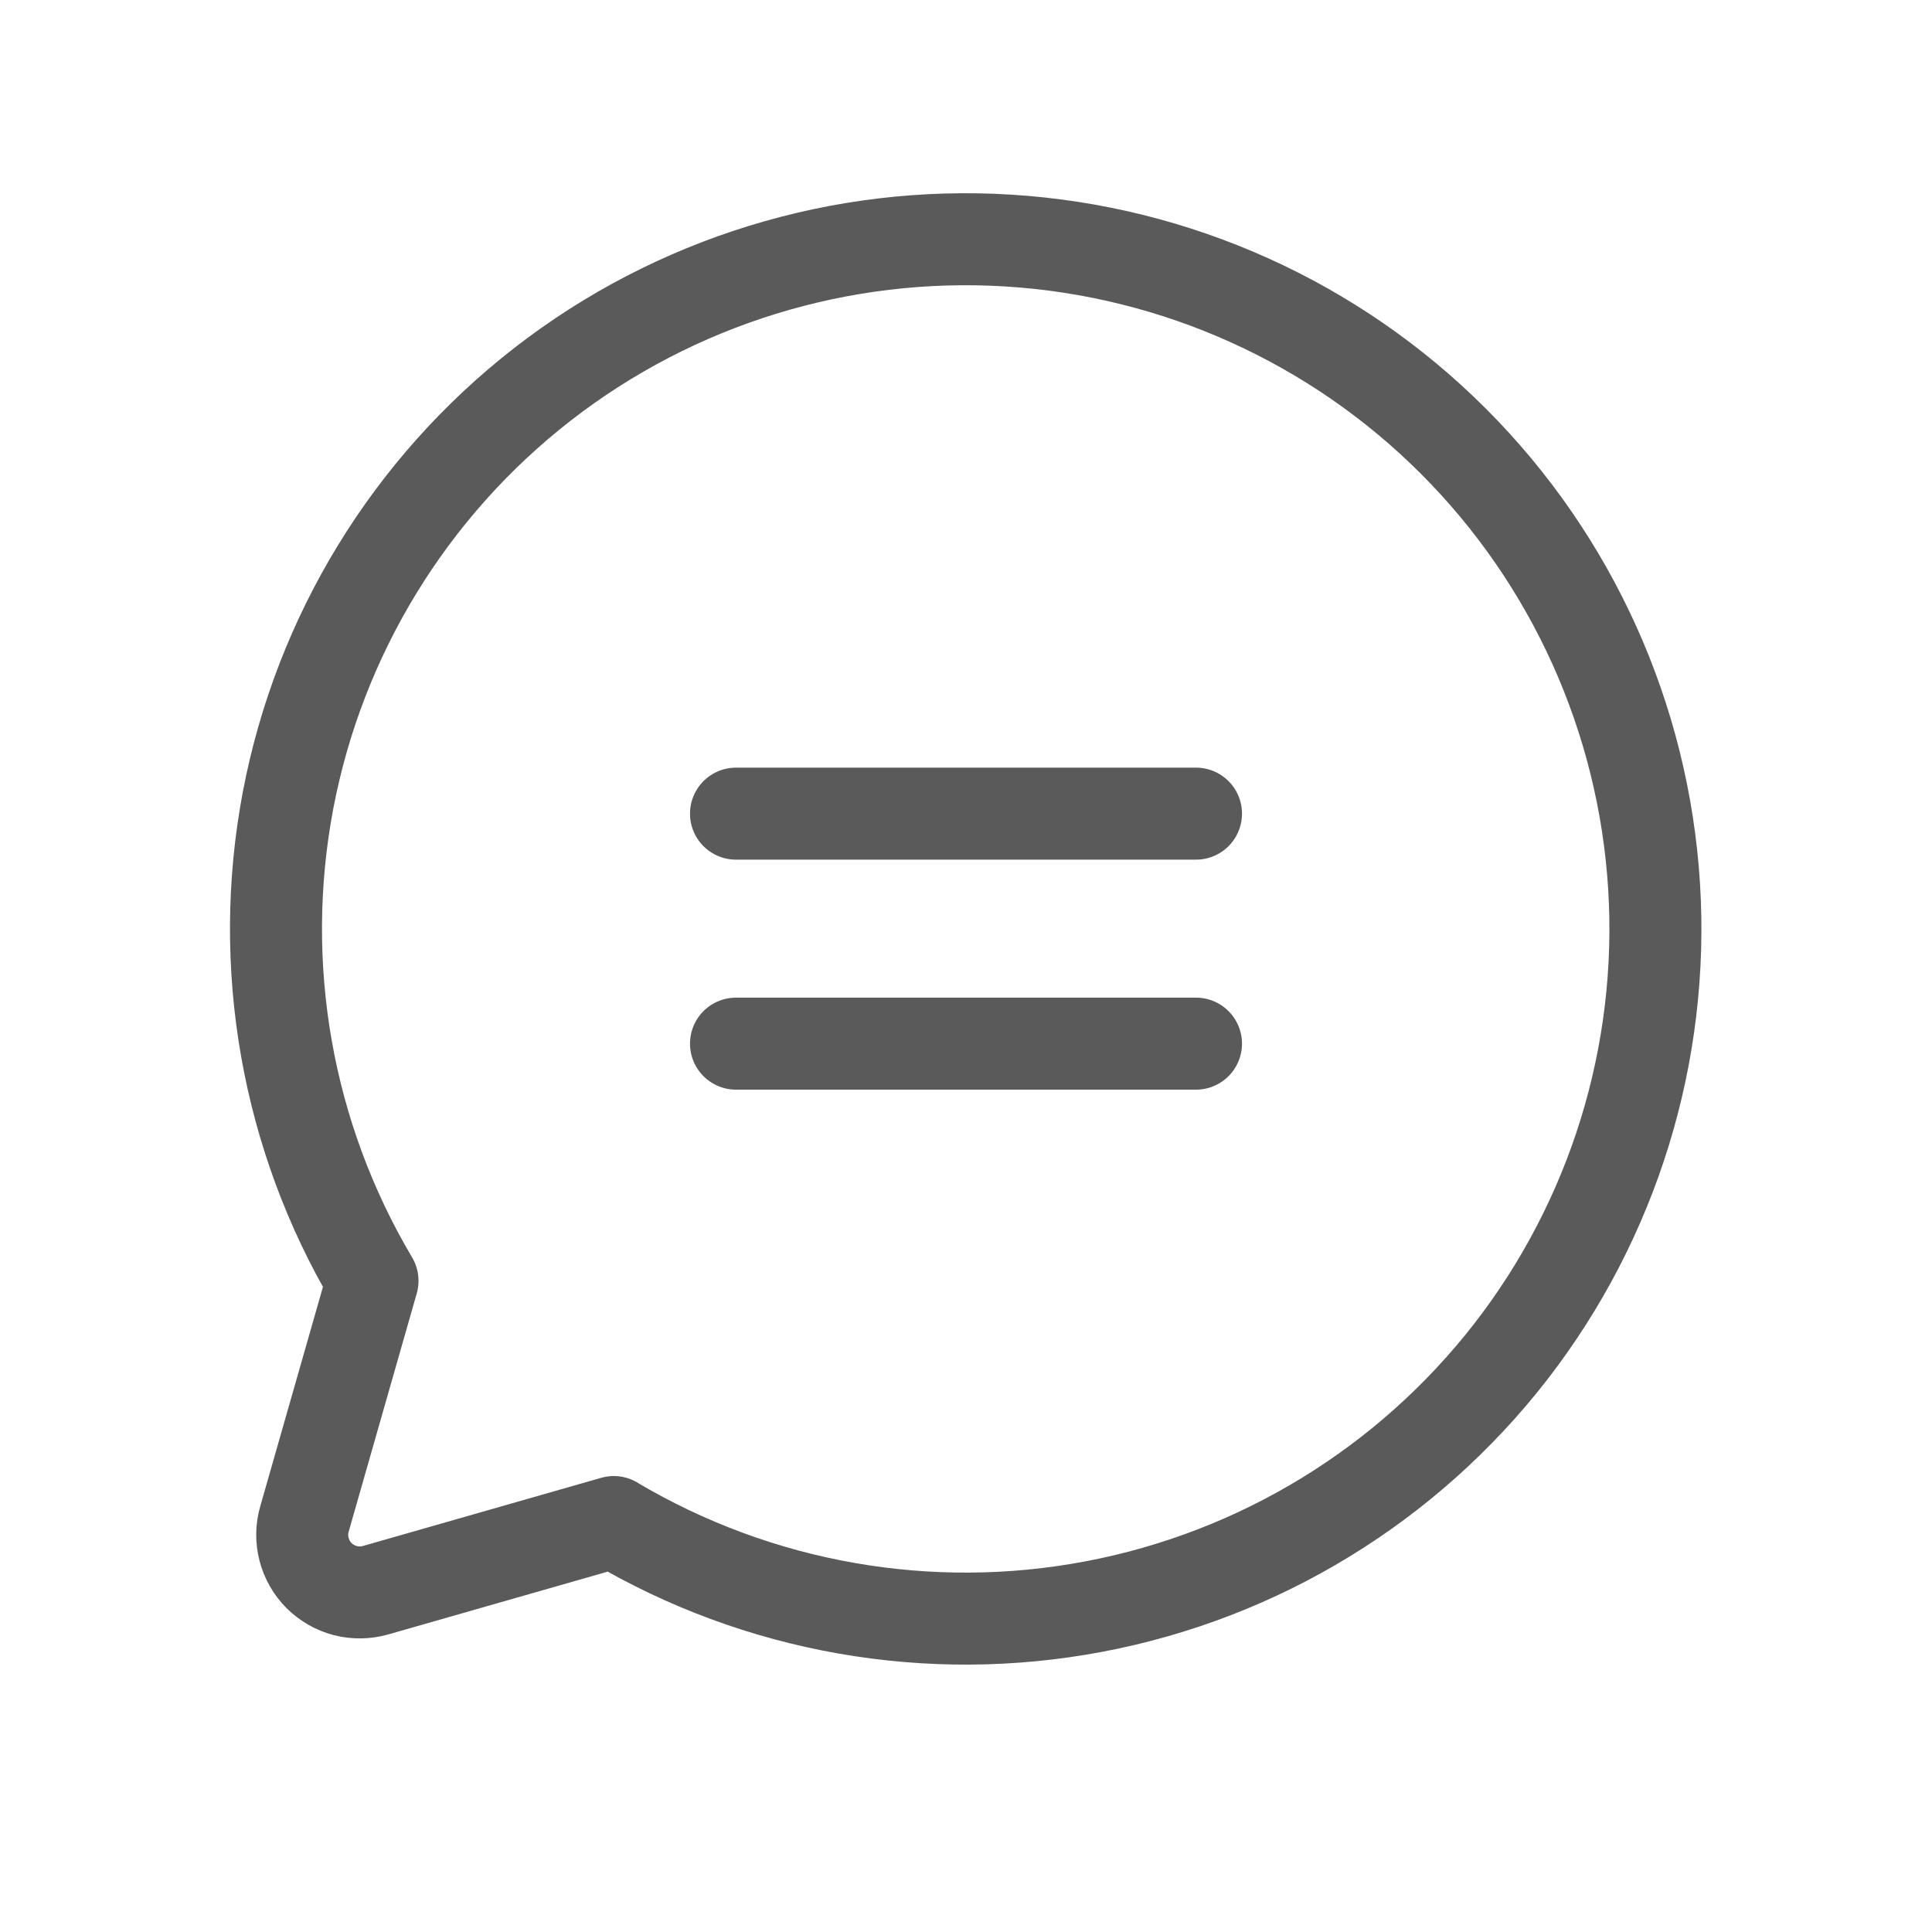
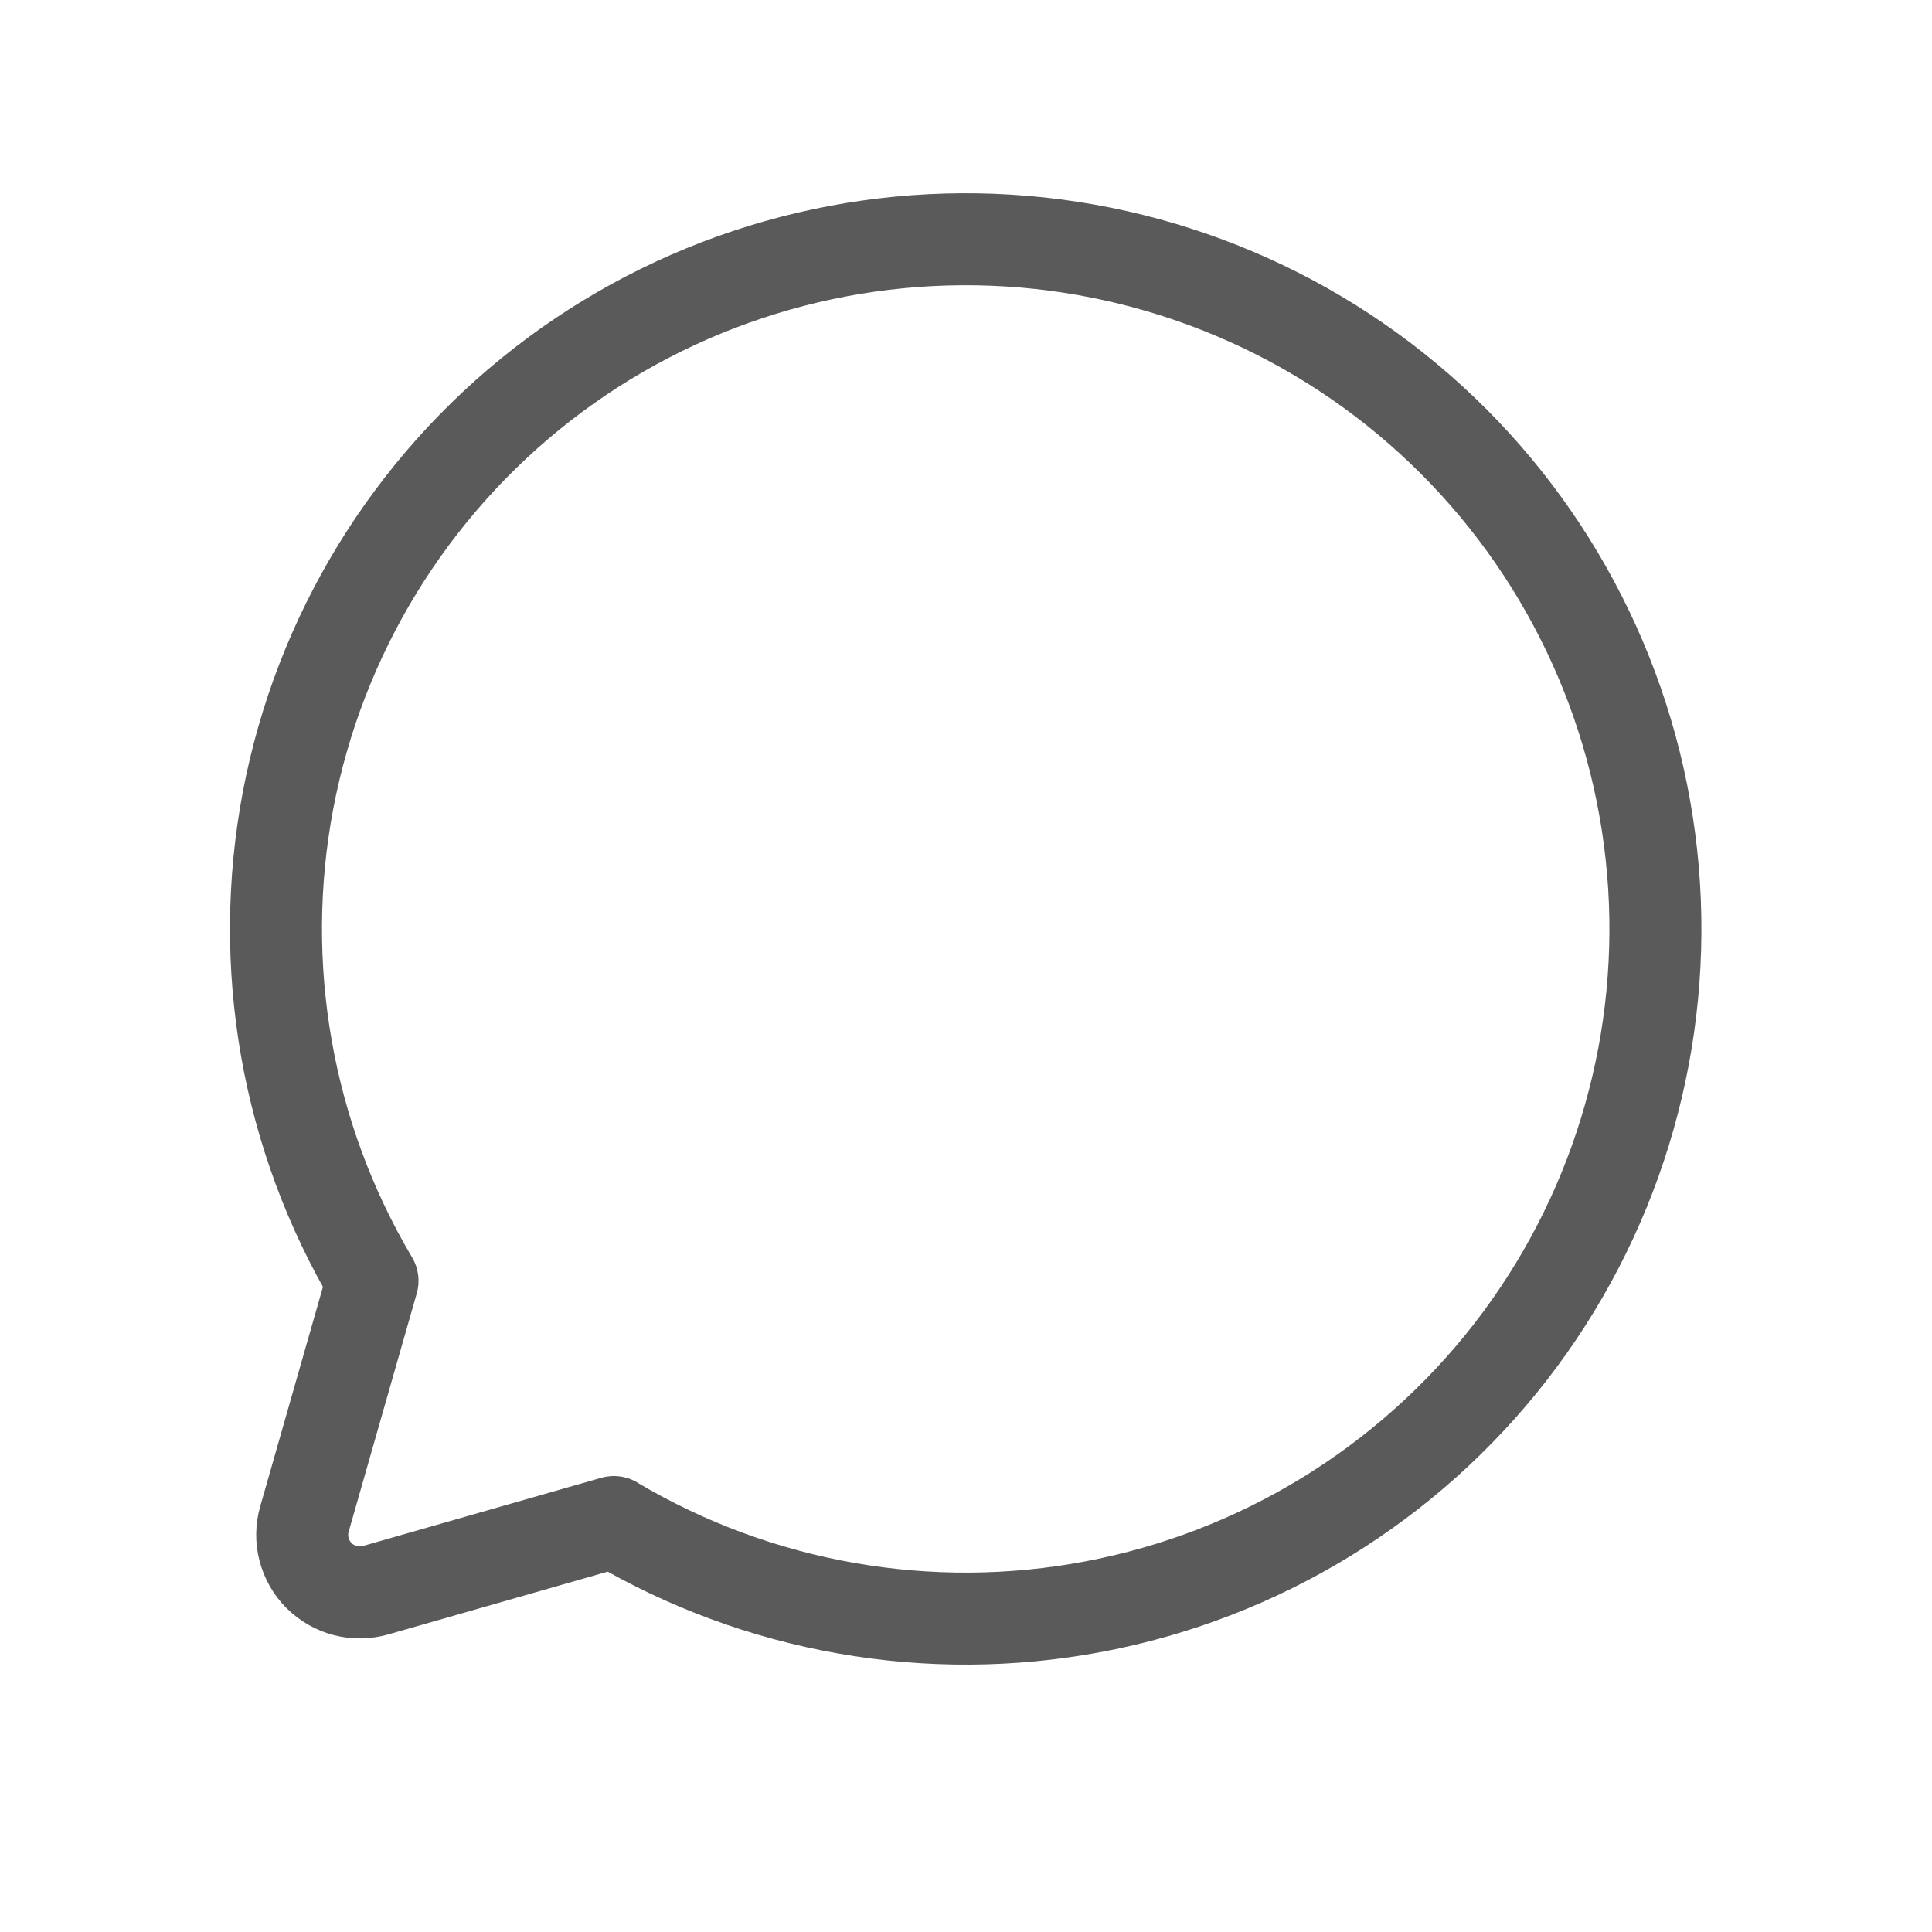
<svg xmlns="http://www.w3.org/2000/svg" width="21" height="21" viewBox="0 0 21 21" fill="none">
  <path d="M4.049 13.922C3.117 12.351 2.791 10.494 3.131 8.699C3.472 6.905 4.456 5.297 5.898 4.176C7.34 3.056 9.142 2.501 10.965 2.615C12.788 2.729 14.507 3.504 15.798 4.796C17.089 6.087 17.865 7.806 17.979 9.629C18.093 11.451 17.538 13.253 16.418 14.696C15.297 16.138 13.689 17.122 11.894 17.462C10.1 17.803 8.243 17.476 6.672 16.545L6.672 16.544L4.082 17.285C3.975 17.315 3.861 17.317 3.753 17.289C3.645 17.261 3.547 17.204 3.468 17.126C3.389 17.047 3.333 16.948 3.305 16.84C3.277 16.733 3.278 16.619 3.309 16.512L4.049 13.922L4.049 13.922Z" stroke="#5A5A5A" stroke-linecap="round" stroke-linejoin="round" />
-   <path d="M8 8.844H13" stroke="#5A5A5A" stroke-linecap="round" stroke-linejoin="round" />
-   <path d="M8 11.344H13" stroke="#5A5A5A" stroke-linecap="round" stroke-linejoin="round" />
</svg>